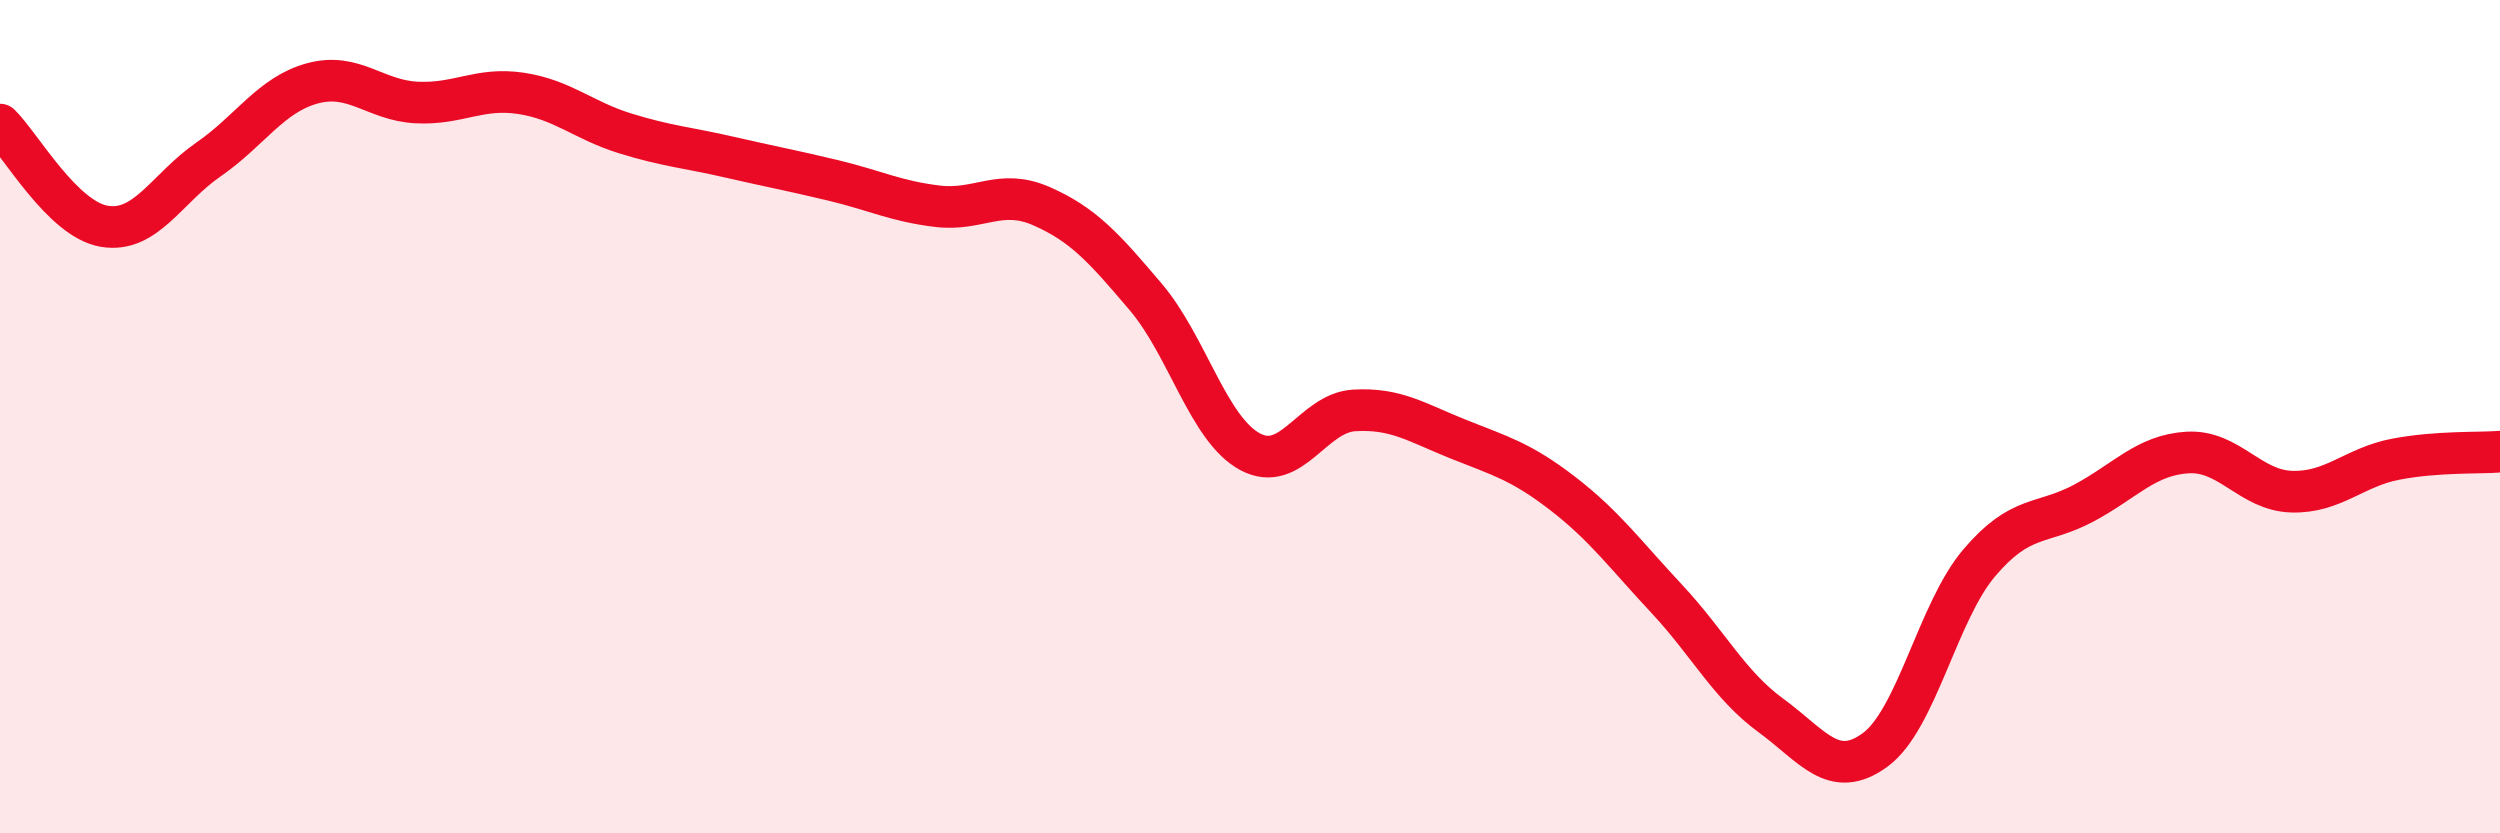
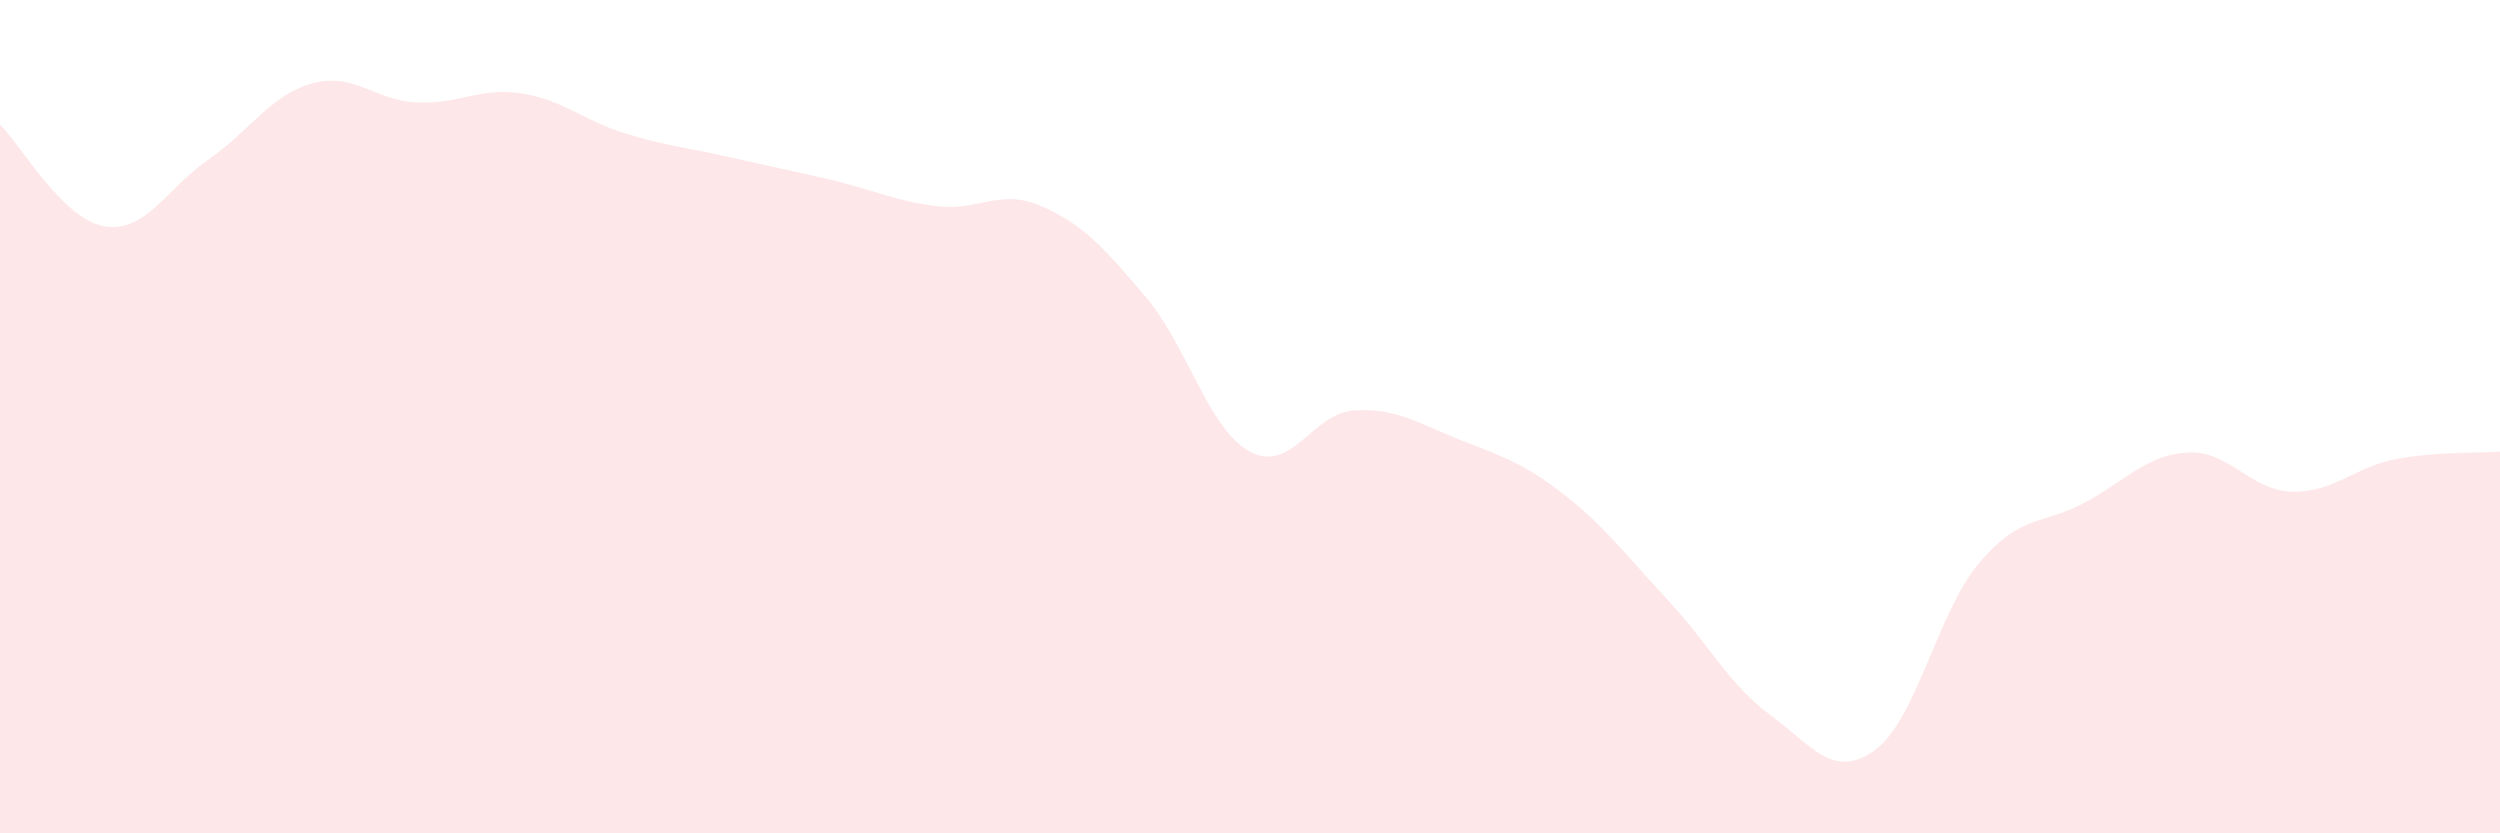
<svg xmlns="http://www.w3.org/2000/svg" width="60" height="20" viewBox="0 0 60 20">
  <path d="M 0,2.99 C 0.5,3.48 1.5,5.26 2.5,5.43 C 3.5,5.6 4,4.52 5,3.83 C 6,3.14 6.5,2.27 7.5,2 C 8.5,1.73 9,2.41 10,2.46 C 11,2.51 11.5,2.09 12.5,2.24 C 13.5,2.39 14,2.89 15,3.2 C 16,3.51 16.5,3.54 17.5,3.77 C 18.5,4 19,4.09 20,4.33 C 21,4.57 21.5,4.83 22.5,4.95 C 23.5,5.07 24,4.51 25,4.95 C 26,5.39 26.5,5.95 27.5,7.13 C 28.5,8.31 29,10.3 30,10.84 C 31,11.38 31.5,9.91 32.5,9.85 C 33.5,9.79 34,10.14 35,10.54 C 36,10.94 36.5,11.07 37.5,11.84 C 38.5,12.61 39,13.3 40,14.37 C 41,15.44 41.5,16.44 42.5,17.17 C 43.5,17.9 44,18.73 45,18 C 46,17.27 46.5,14.69 47.5,13.51 C 48.5,12.33 49,12.61 50,12.08 C 51,11.55 51.5,10.92 52.5,10.86 C 53.5,10.8 54,11.77 55,11.8 C 56,11.83 56.5,11.21 57.5,11.02 C 58.5,10.83 59.5,10.88 60,10.84L60 20L0 20Z" fill="#EB0A25" opacity="0.1" stroke-linecap="round" stroke-linejoin="round" />
-   <path d="M 0,2.99 C 0.5,3.48 1.5,5.26 2.5,5.43 C 3.5,5.6 4,4.52 5,3.83 C 6,3.14 6.5,2.27 7.5,2 C 8.5,1.73 9,2.41 10,2.46 C 11,2.51 11.5,2.09 12.5,2.24 C 13.5,2.39 14,2.89 15,3.2 C 16,3.51 16.5,3.54 17.5,3.77 C 18.5,4 19,4.09 20,4.33 C 21,4.57 21.5,4.83 22.5,4.95 C 23.5,5.07 24,4.51 25,4.95 C 26,5.39 26.5,5.95 27.5,7.13 C 28.5,8.31 29,10.3 30,10.84 C 31,11.38 31.5,9.91 32.5,9.85 C 33.5,9.79 34,10.14 35,10.54 C 36,10.94 36.5,11.07 37.5,11.84 C 38.5,12.61 39,13.3 40,14.37 C 41,15.44 41.5,16.44 42.5,17.17 C 43.5,17.9 44,18.73 45,18 C 46,17.27 46.5,14.69 47.5,13.51 C 48.5,12.33 49,12.61 50,12.08 C 51,11.55 51.5,10.92 52.5,10.86 C 53.5,10.8 54,11.77 55,11.8 C 56,11.83 56.5,11.21 57.5,11.02 C 58.5,10.83 59.5,10.88 60,10.84" stroke="#EB0A25" stroke-width="1" fill="none" stroke-linecap="round" stroke-linejoin="round" />
</svg>